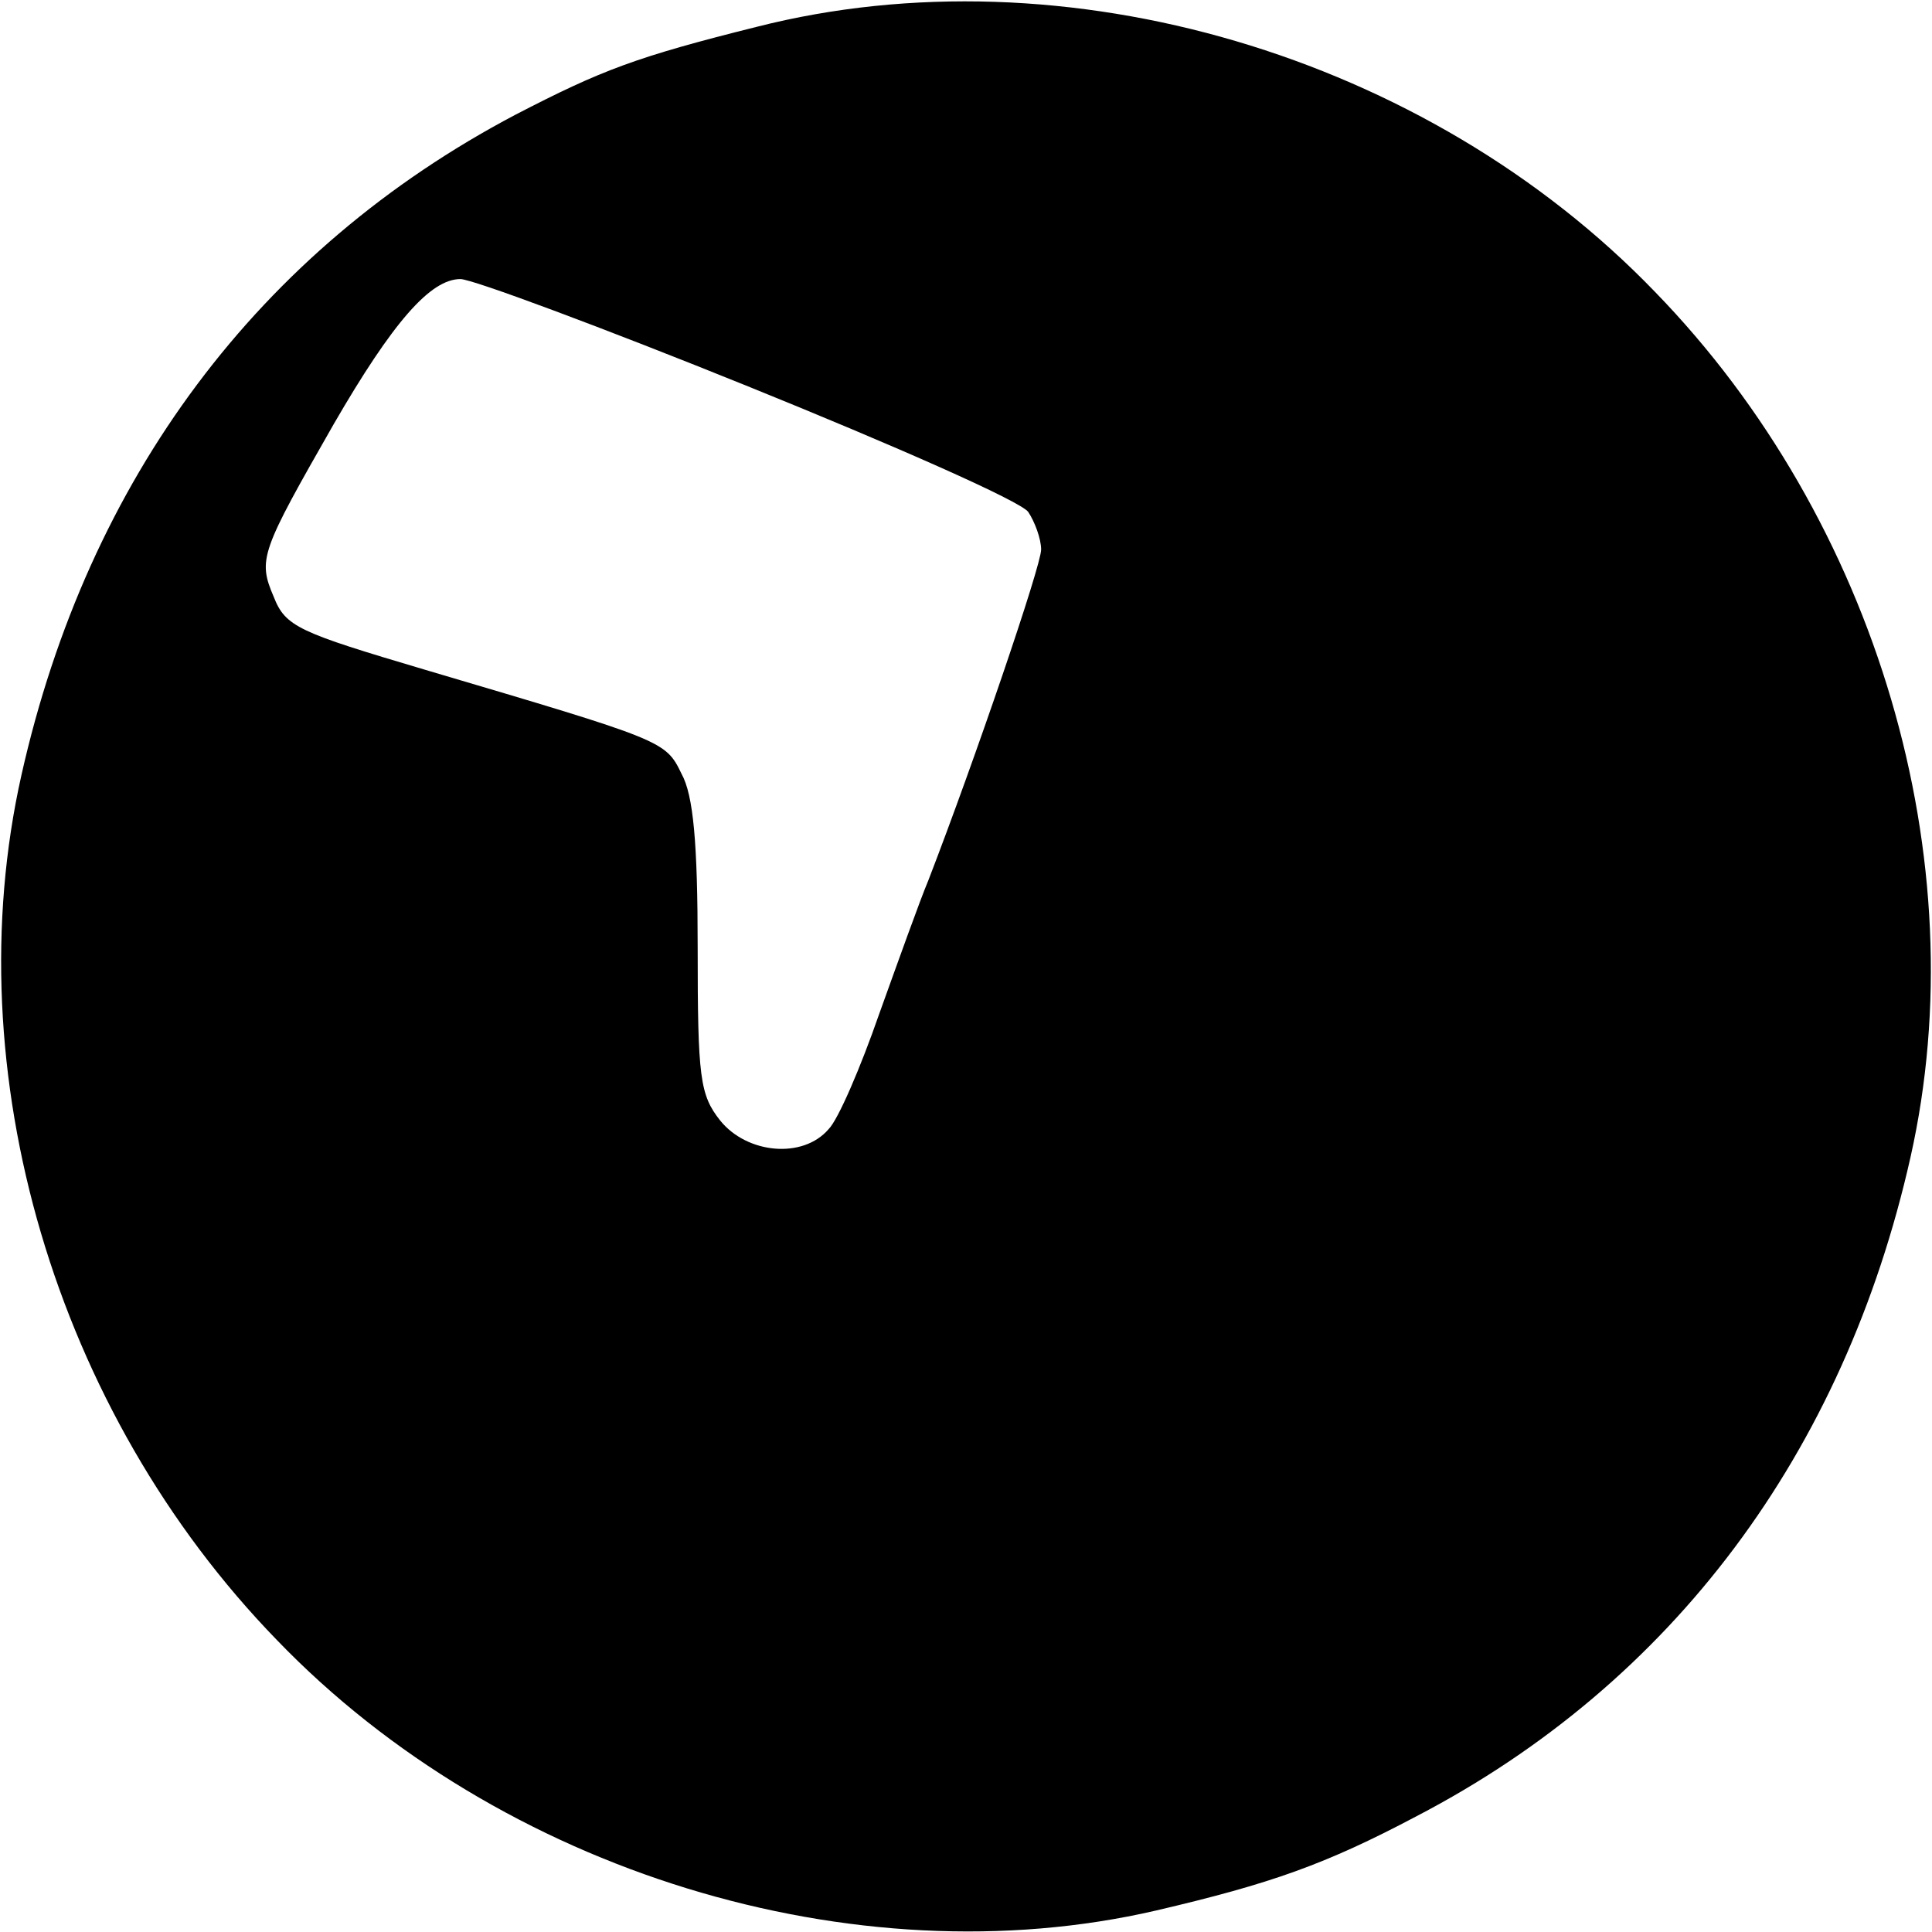
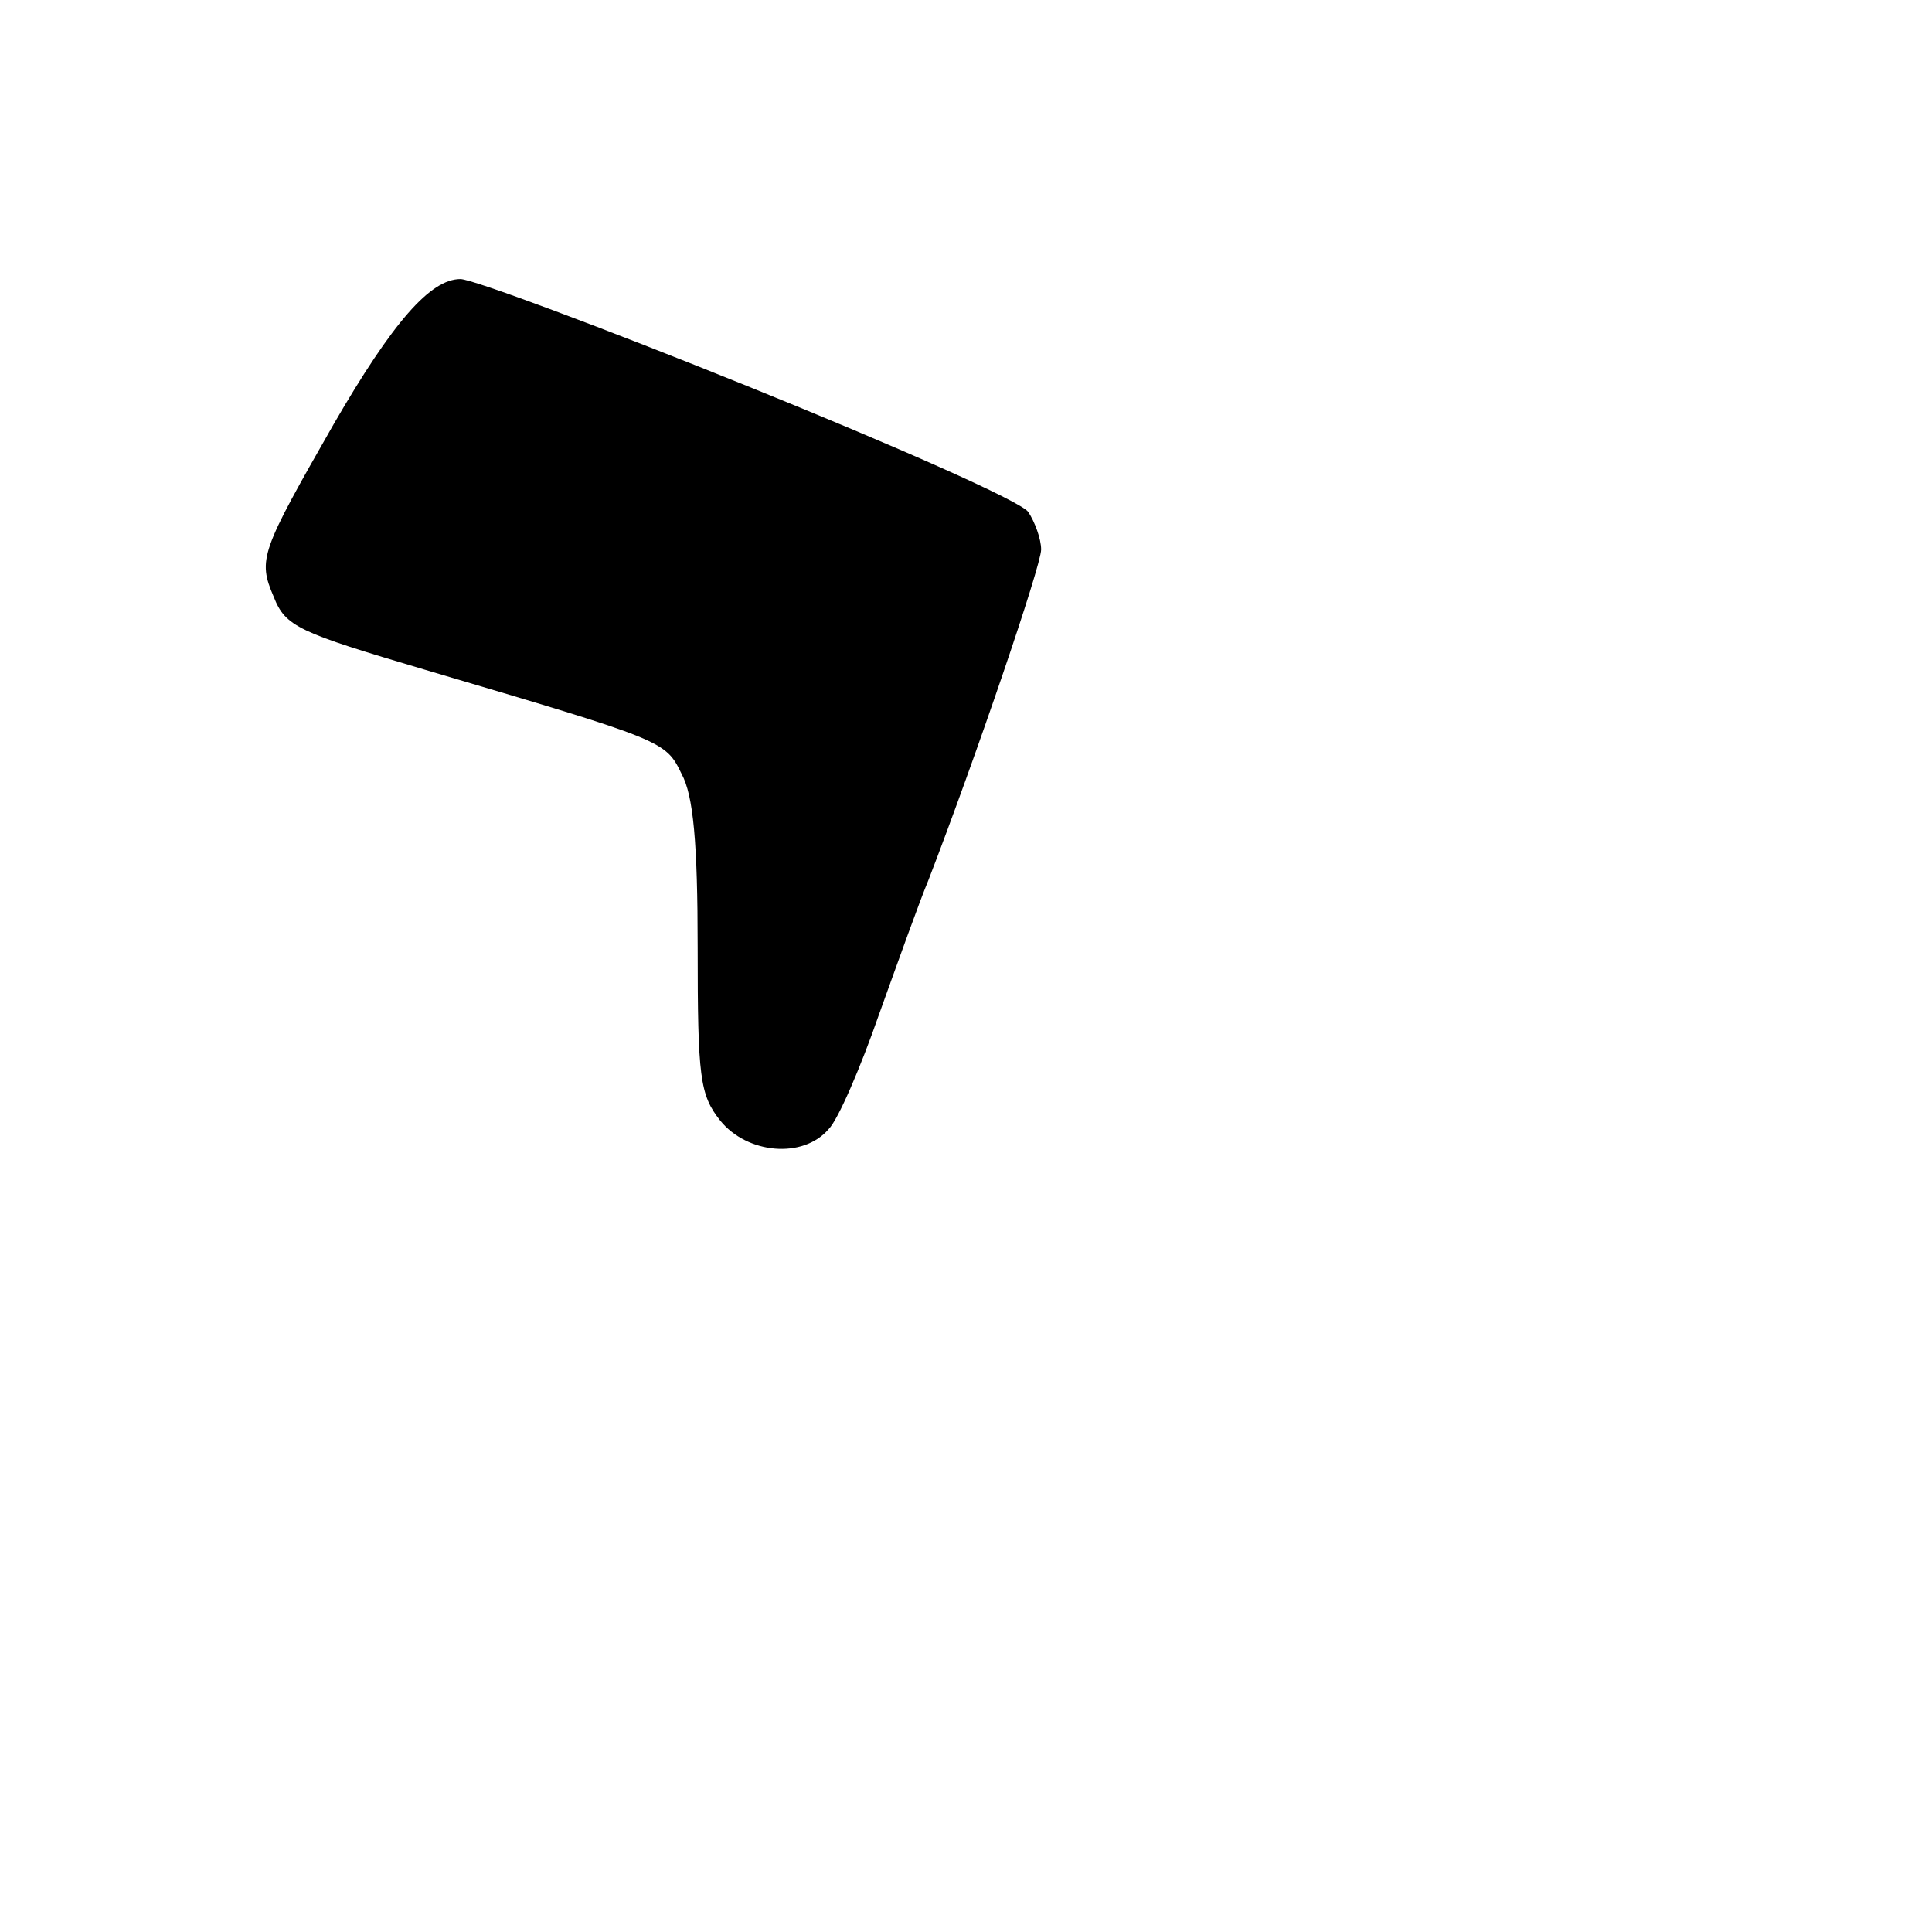
<svg xmlns="http://www.w3.org/2000/svg" version="1.0" width="180pt" height="180pt" viewBox="0 0 180 180" preserveAspectRatio="xMidYMid meet">
  <g transform="translate(0,180) scale(0.1,-0.1)" fill="#000000" stroke="none">
-     <path d="M705 1775 c-112 -28 -144 -40 -225 -82 -239 -126 -398 -339 -460 -615 -62 -276 31 -593 238 -806 208 -216 538 -317 819 -252 107 25 158 43 243 88 238 124 398 338 460 614 62 276 -31 593 -238 806 -213 221 -550 320 -837 247z m-8 -335 c136 -55 254 -107 261 -117 6 -9 12 -25 12 -35 0 -15 -61 -194 -105 -308 -8 -19 -28 -75 -46 -125 -17 -49 -38 -98 -47 -107 -24 -28 -76 -23 -101 8 -19 24 -21 40 -21 161 0 98 -4 142 -15 162 -15 31 -16 31 -239 97 -118 35 -130 40 -141 68 -15 35 -12 42 56 161 55 95 90 135 118 135 11 0 132 -45 268 -100z" />
+     <path d="M705 1775 z m-8 -335 c136 -55 254 -107 261 -117 6 -9 12 -25 12 -35 0 -15 -61 -194 -105 -308 -8 -19 -28 -75 -46 -125 -17 -49 -38 -98 -47 -107 -24 -28 -76 -23 -101 8 -19 24 -21 40 -21 161 0 98 -4 142 -15 162 -15 31 -16 31 -239 97 -118 35 -130 40 -141 68 -15 35 -12 42 56 161 55 95 90 135 118 135 11 0 132 -45 268 -100z" />
  </g>
</svg>